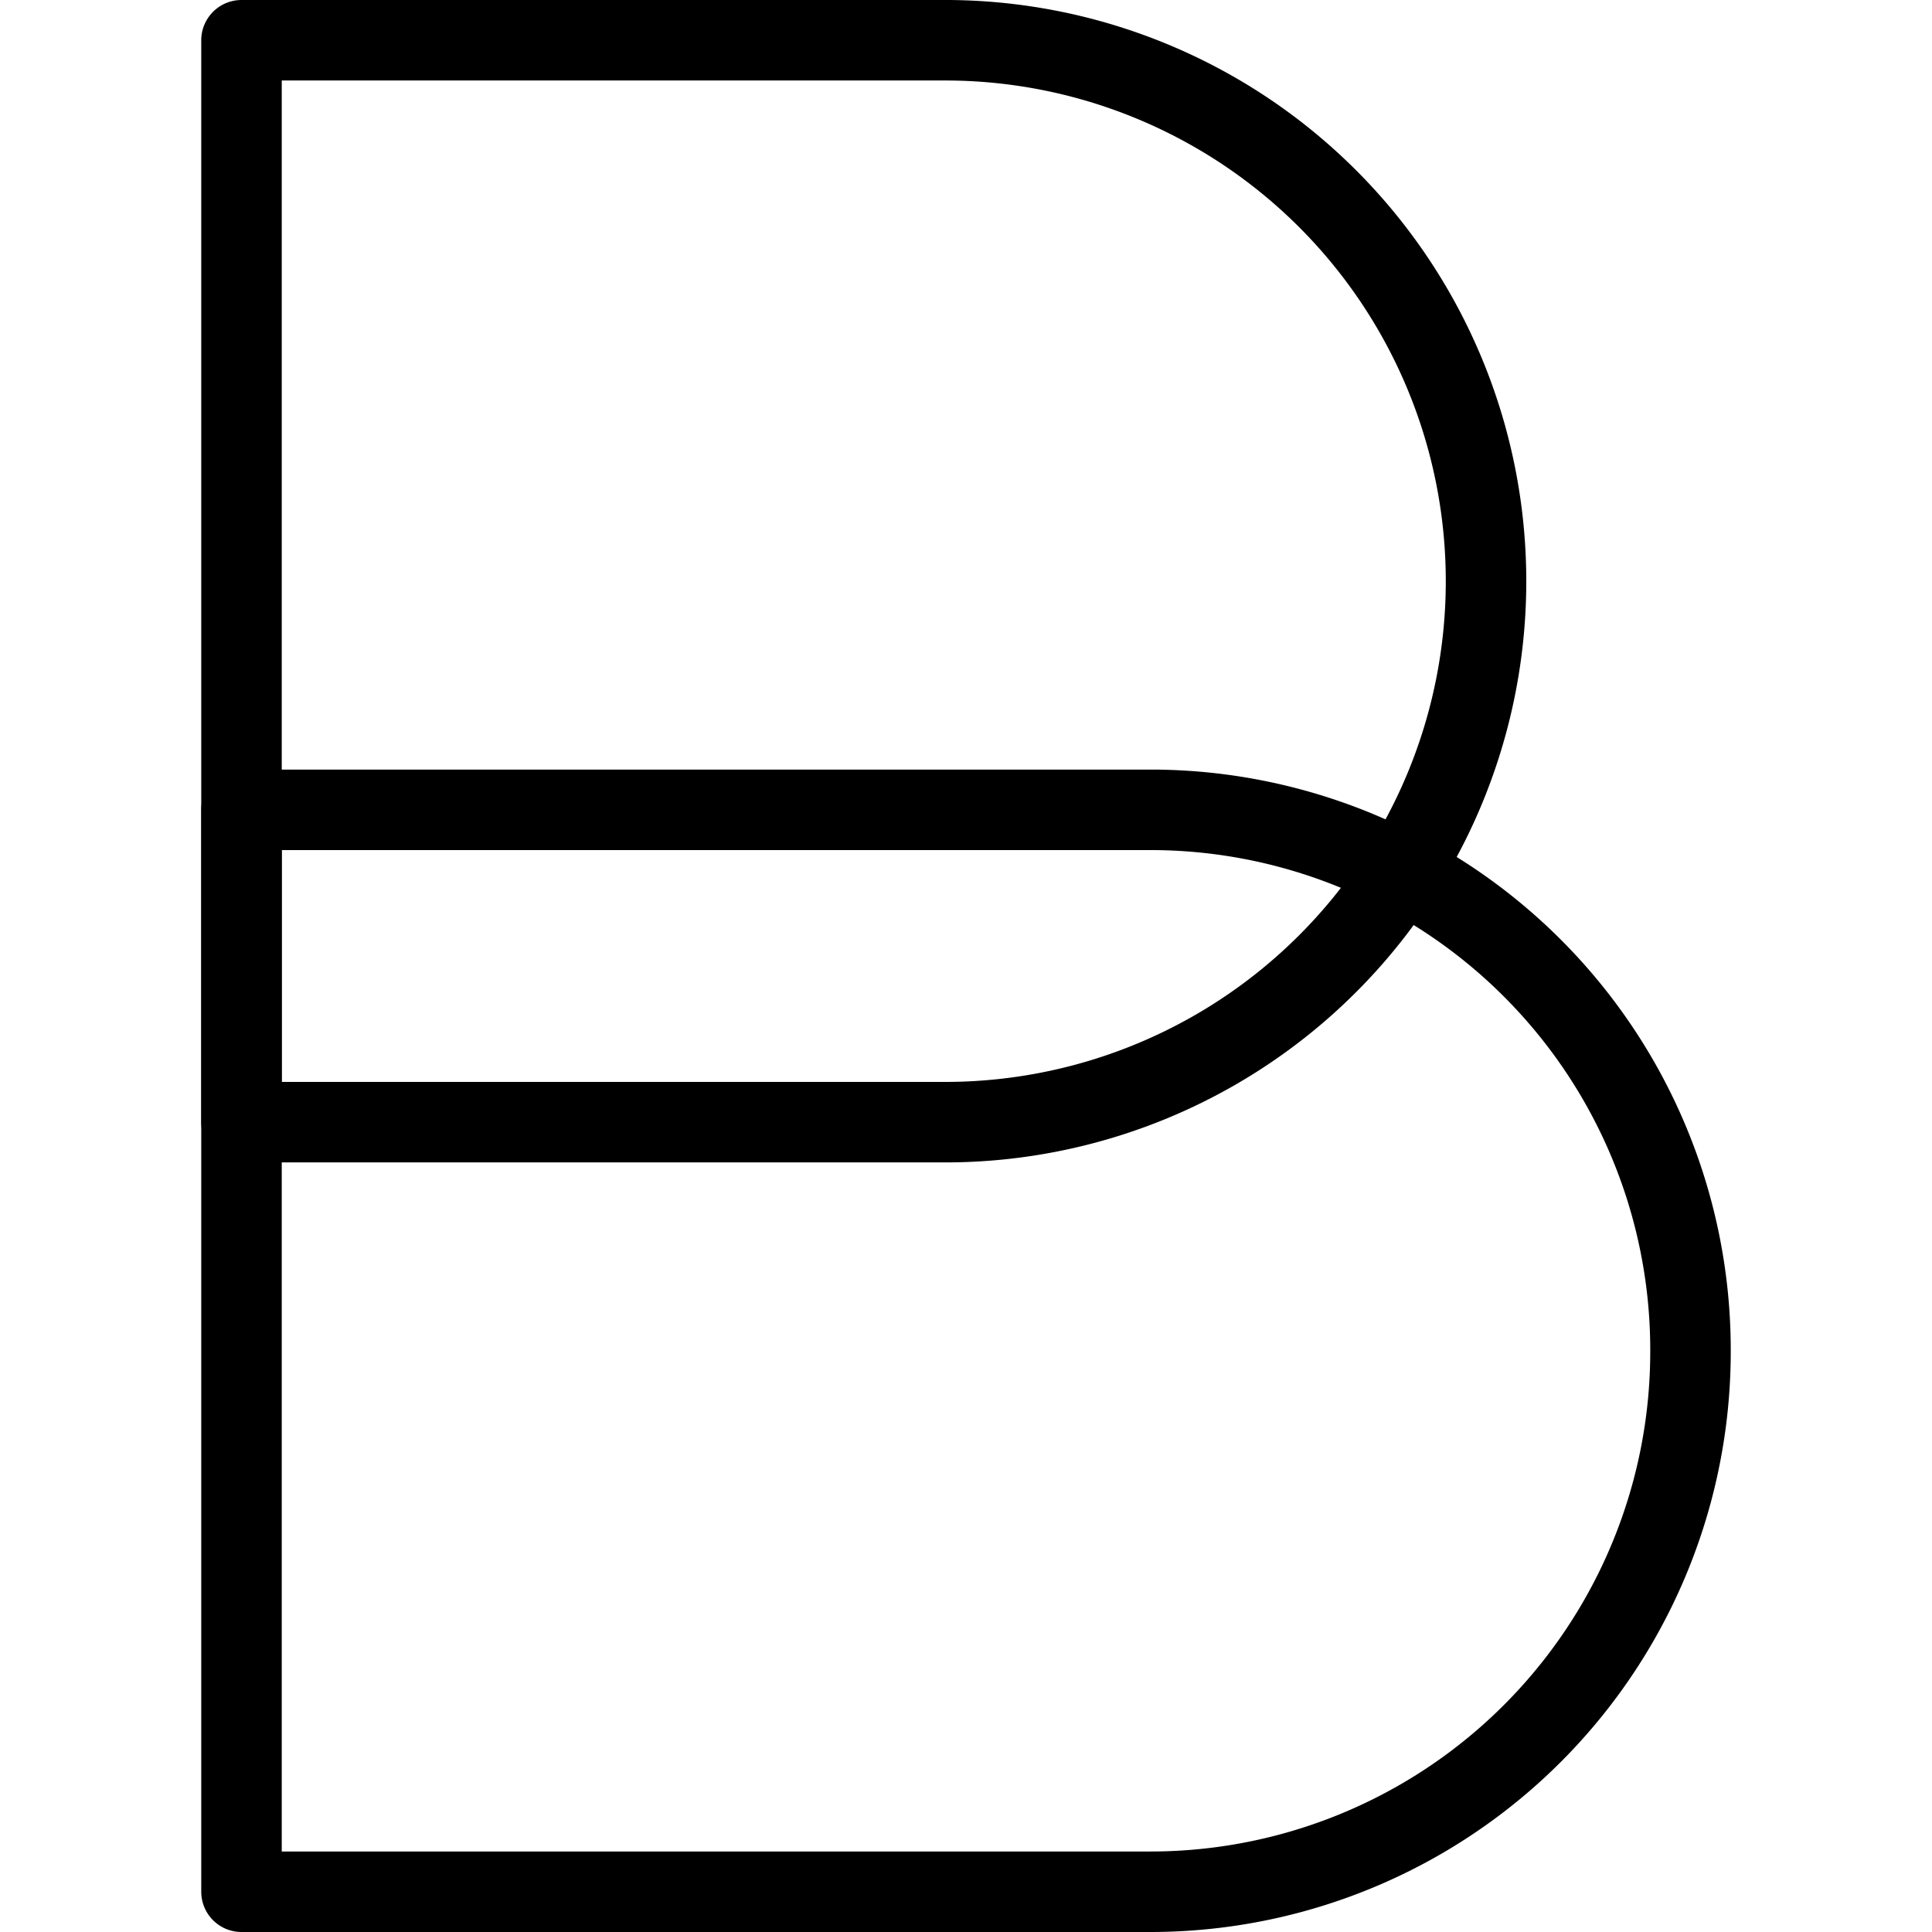
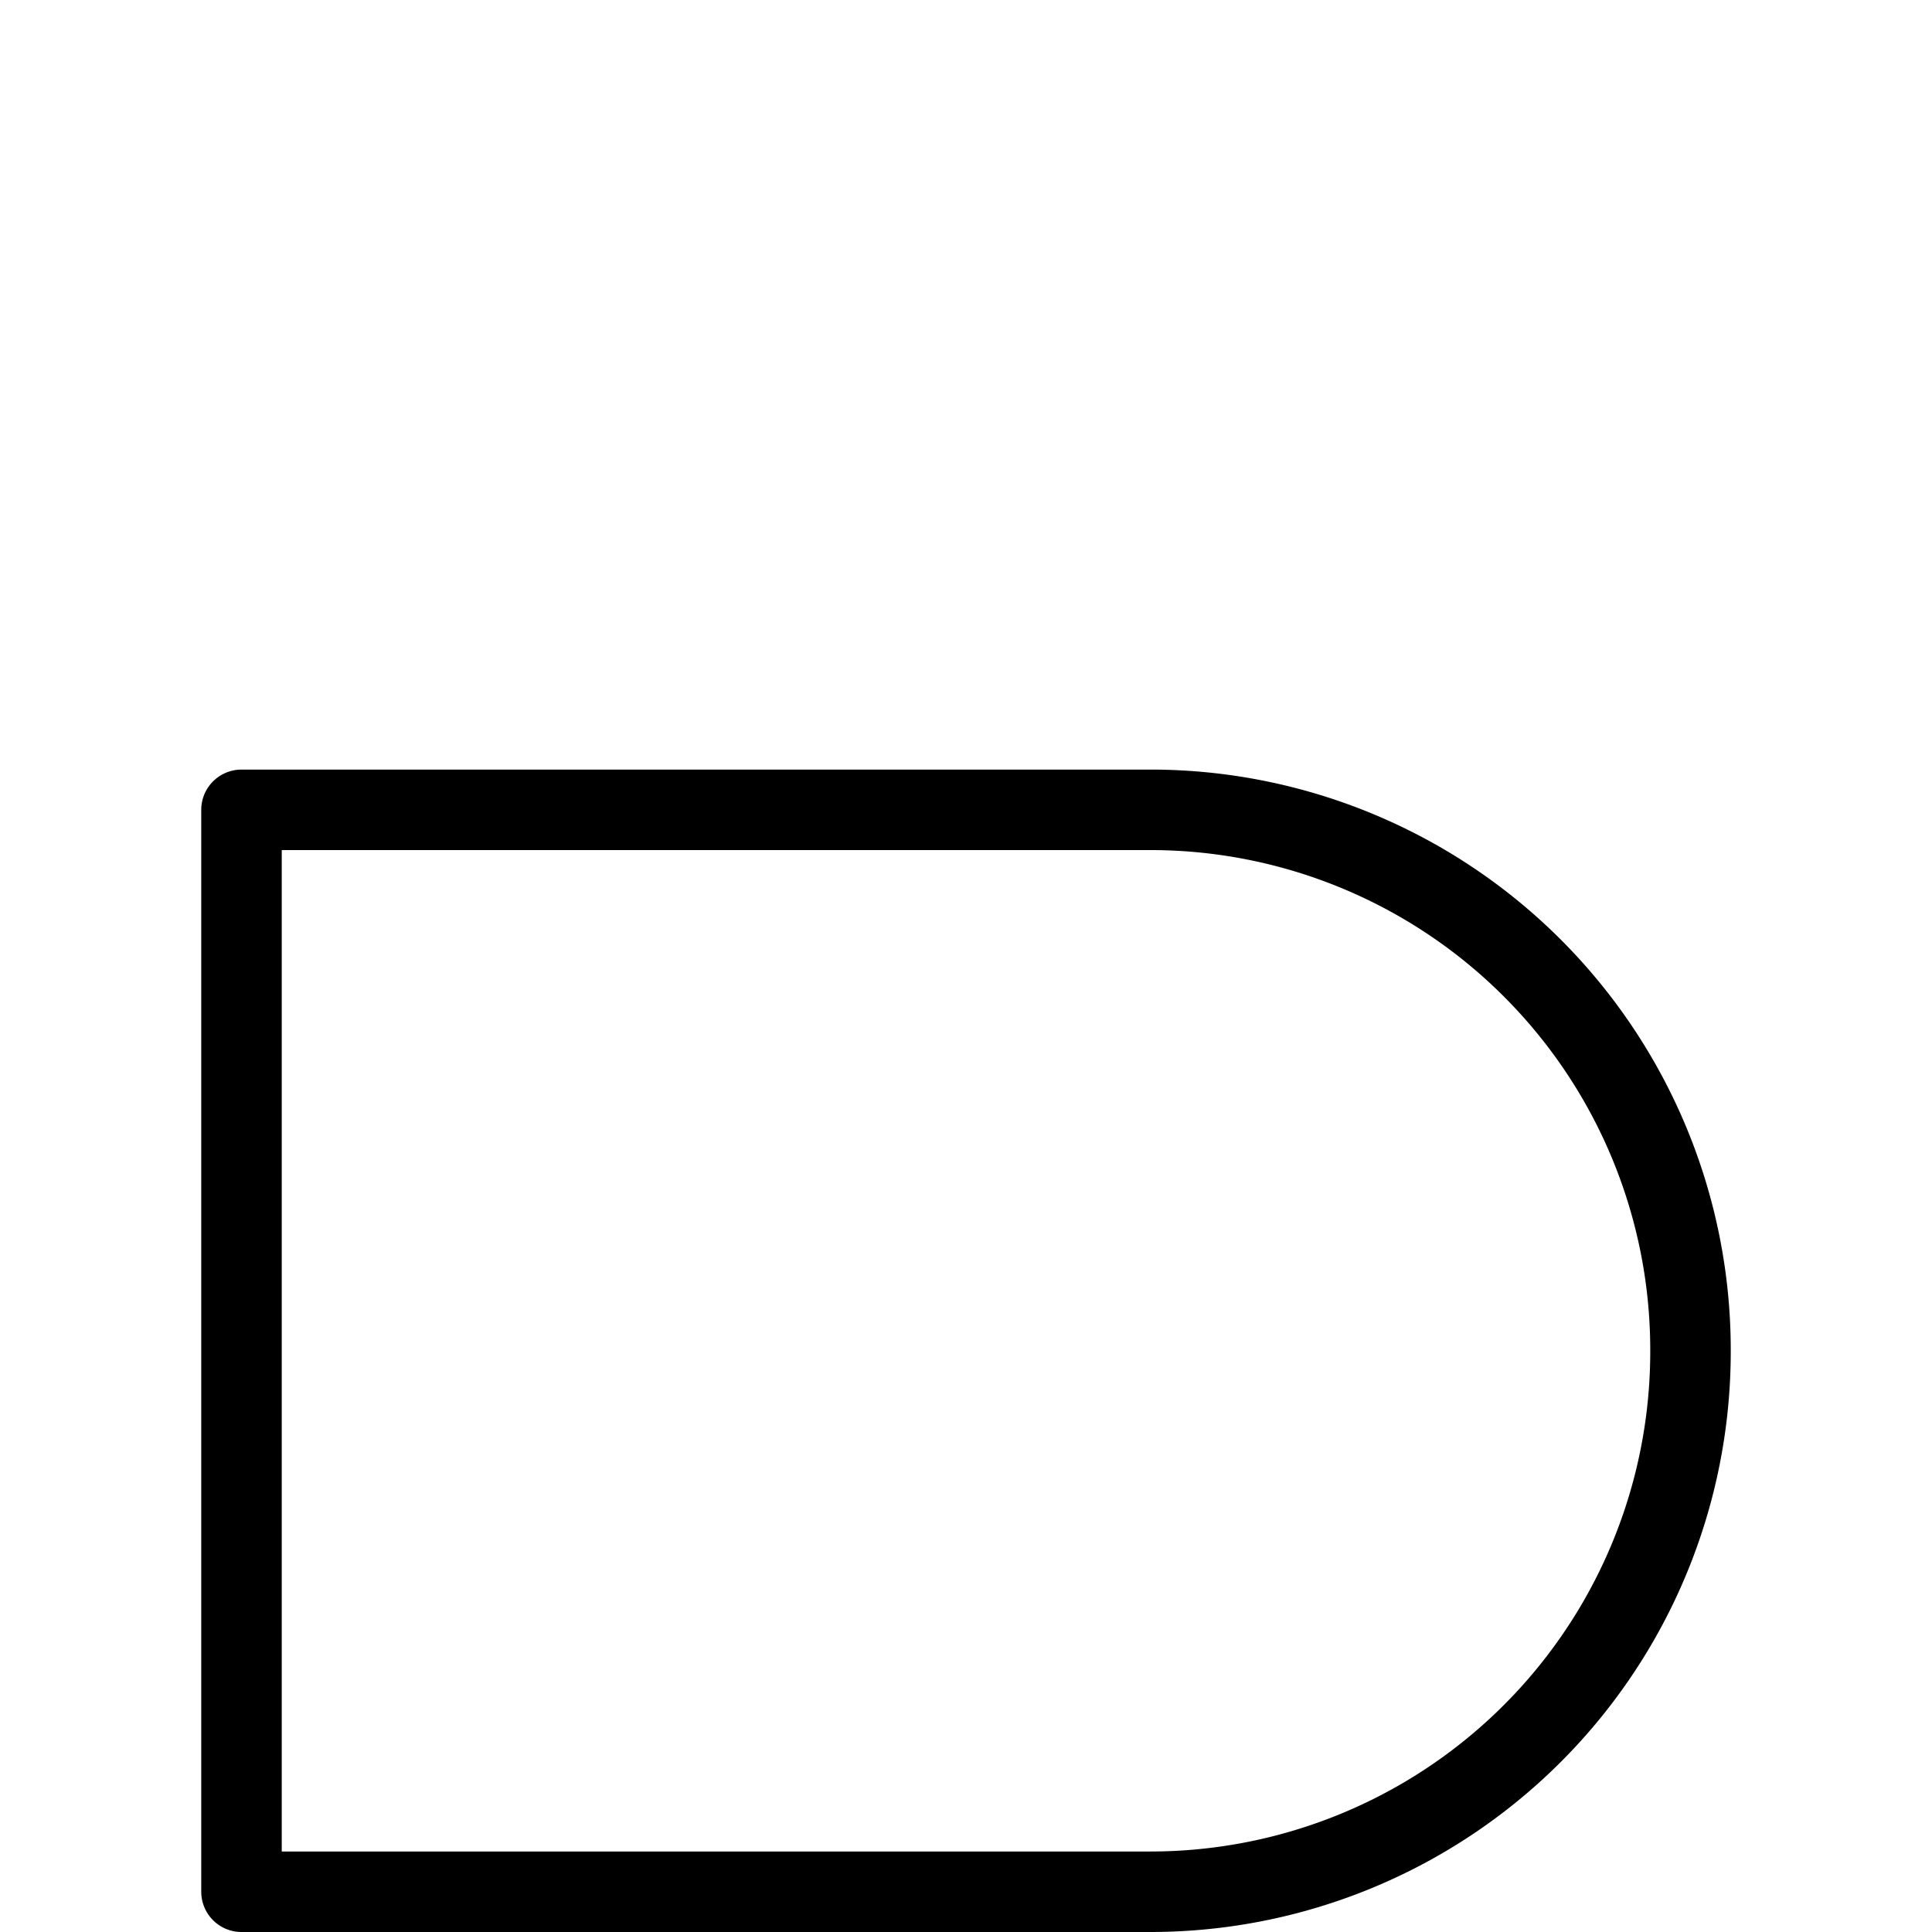
<svg xmlns="http://www.w3.org/2000/svg" viewBox="0 0 24 24">
  <g transform="matrix(1,0,0,1,0,0)">
    <g>
-       <path d="M18.46,7.22a6.72,6.72,0,0,1-6.72,6.72H3V.5h8.78A6.72,6.72,0,0,1,18.46,7.22Z" style="fill: none;stroke: #000000;stroke-linecap: round;stroke-linejoin: round" />
      <path d="M21,16.78a6.71,6.71,0,0,1-6.71,6.72H3V10.06H14.33A6.71,6.71,0,0,1,21,16.78Z" style="fill: none;stroke: #000000;stroke-linecap: round;stroke-linejoin: round" />
    </g>
  </g>
</svg>